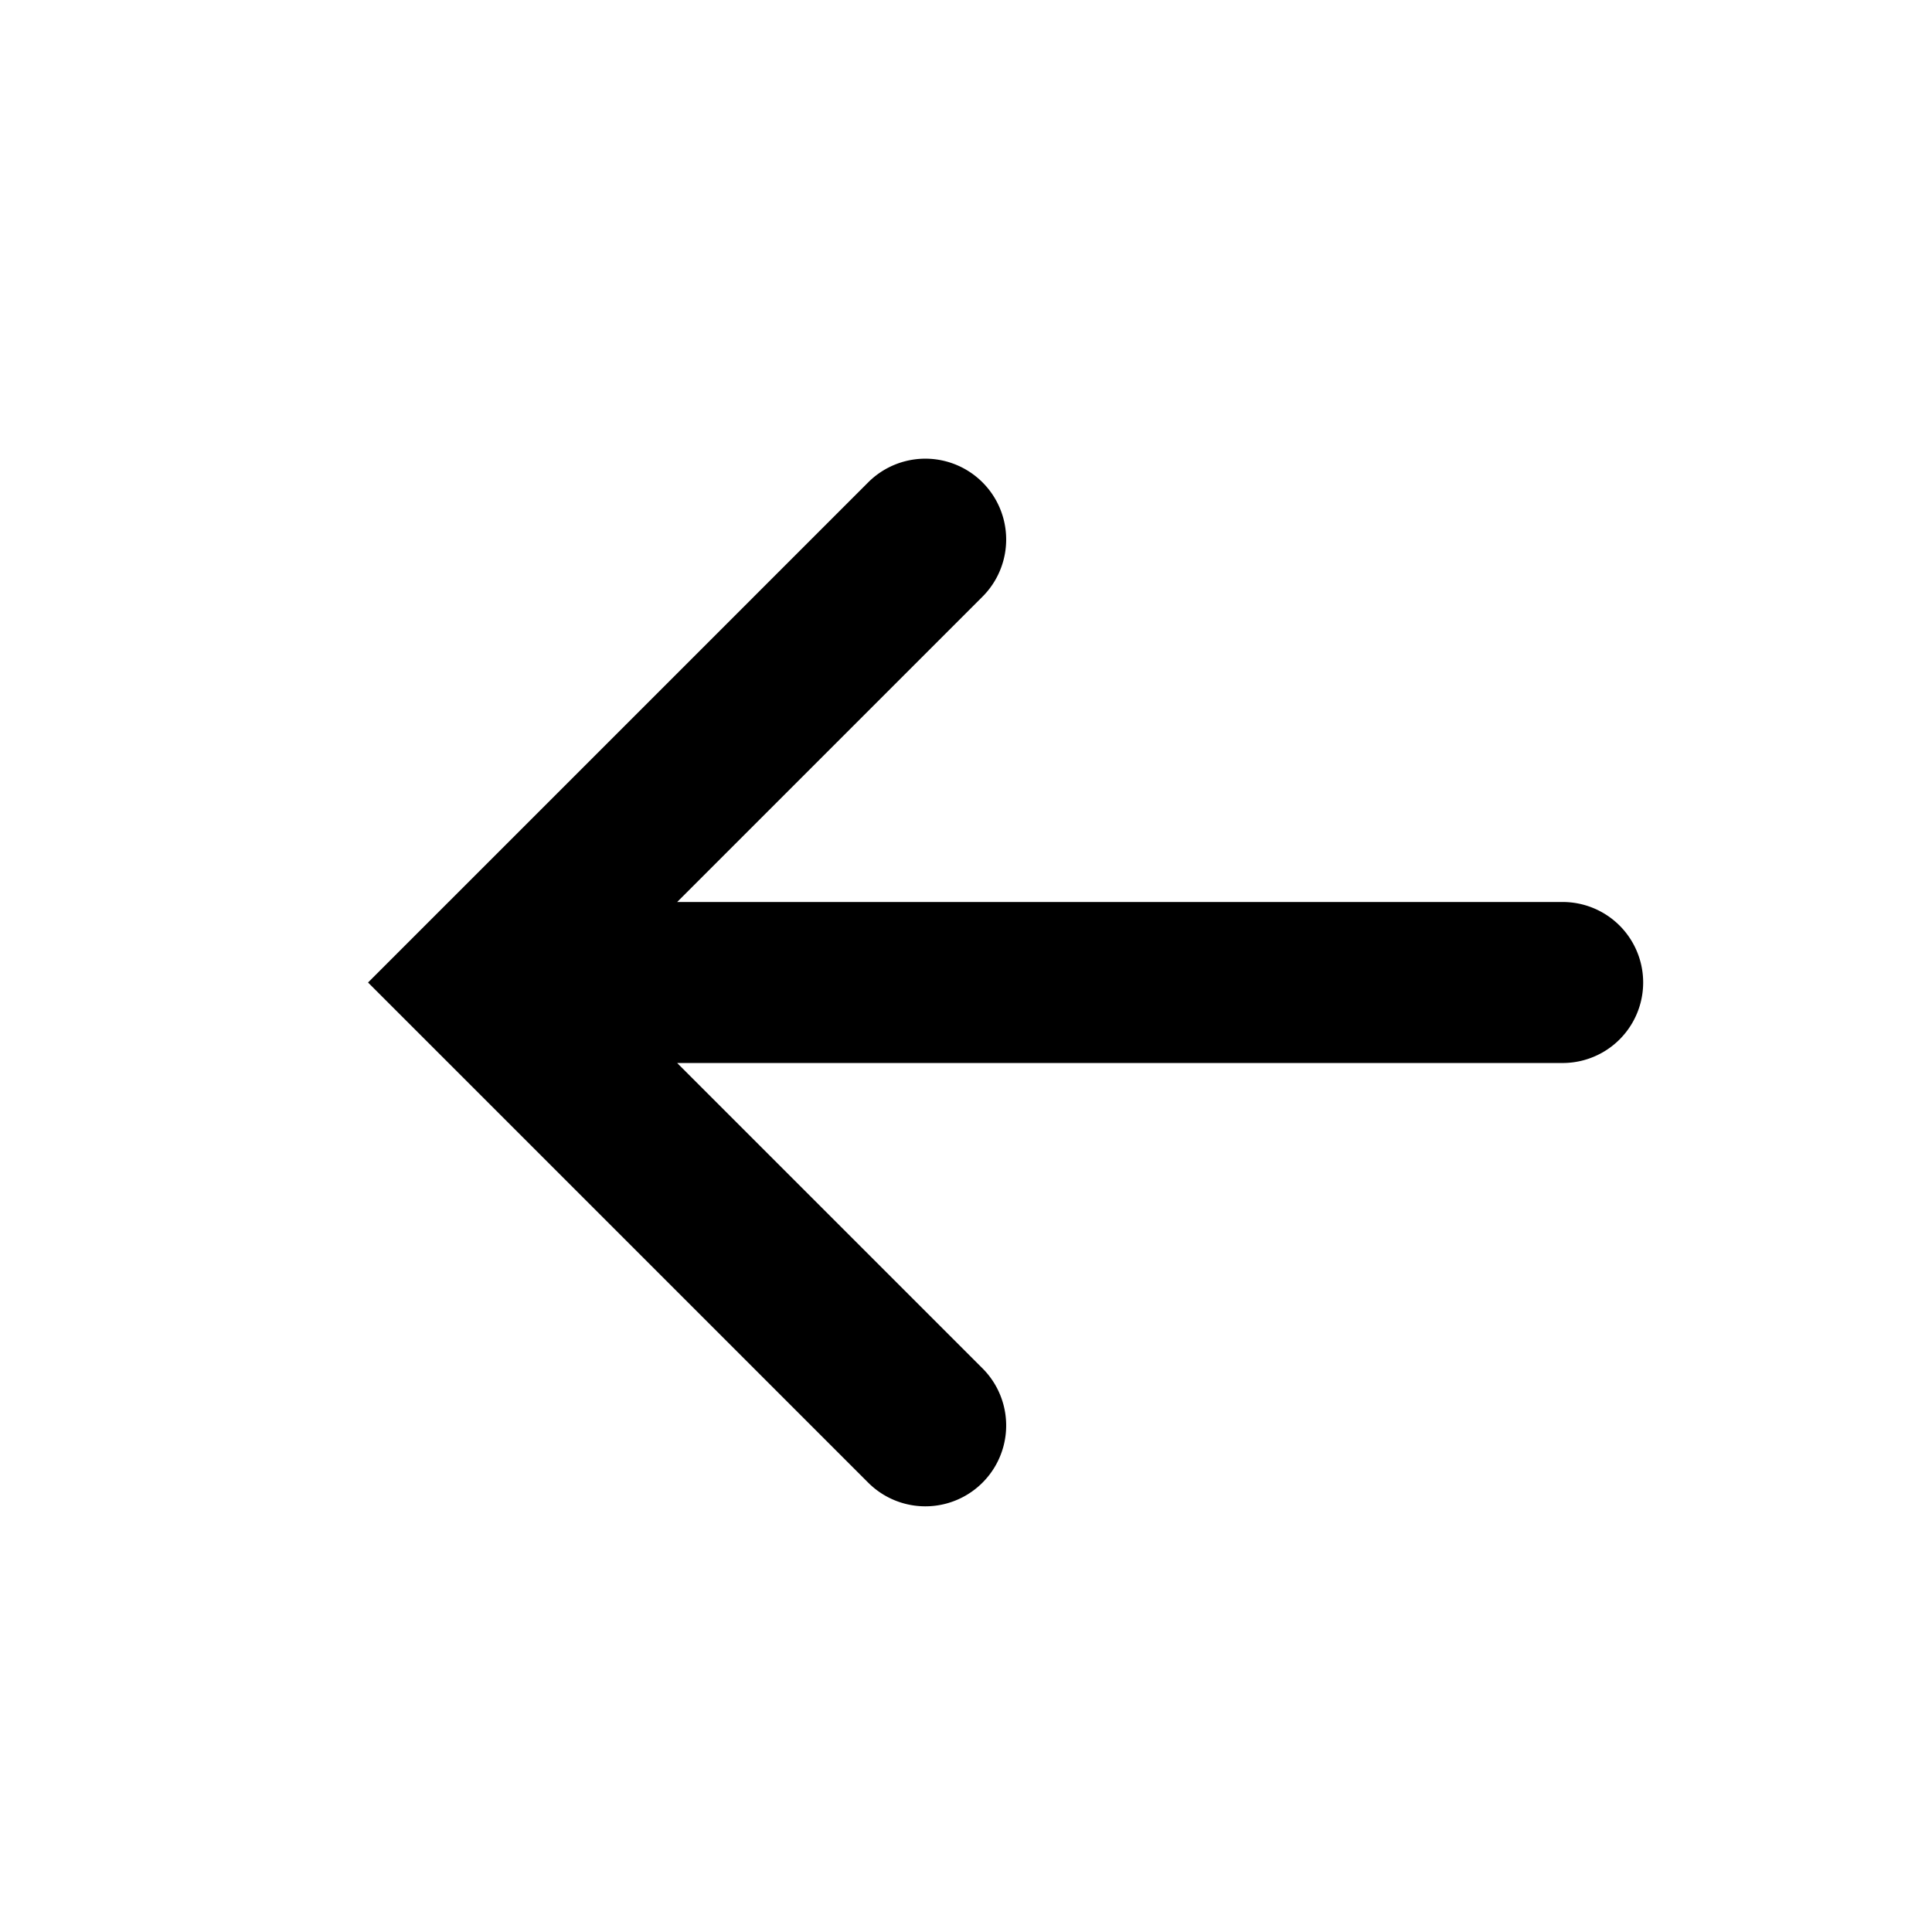
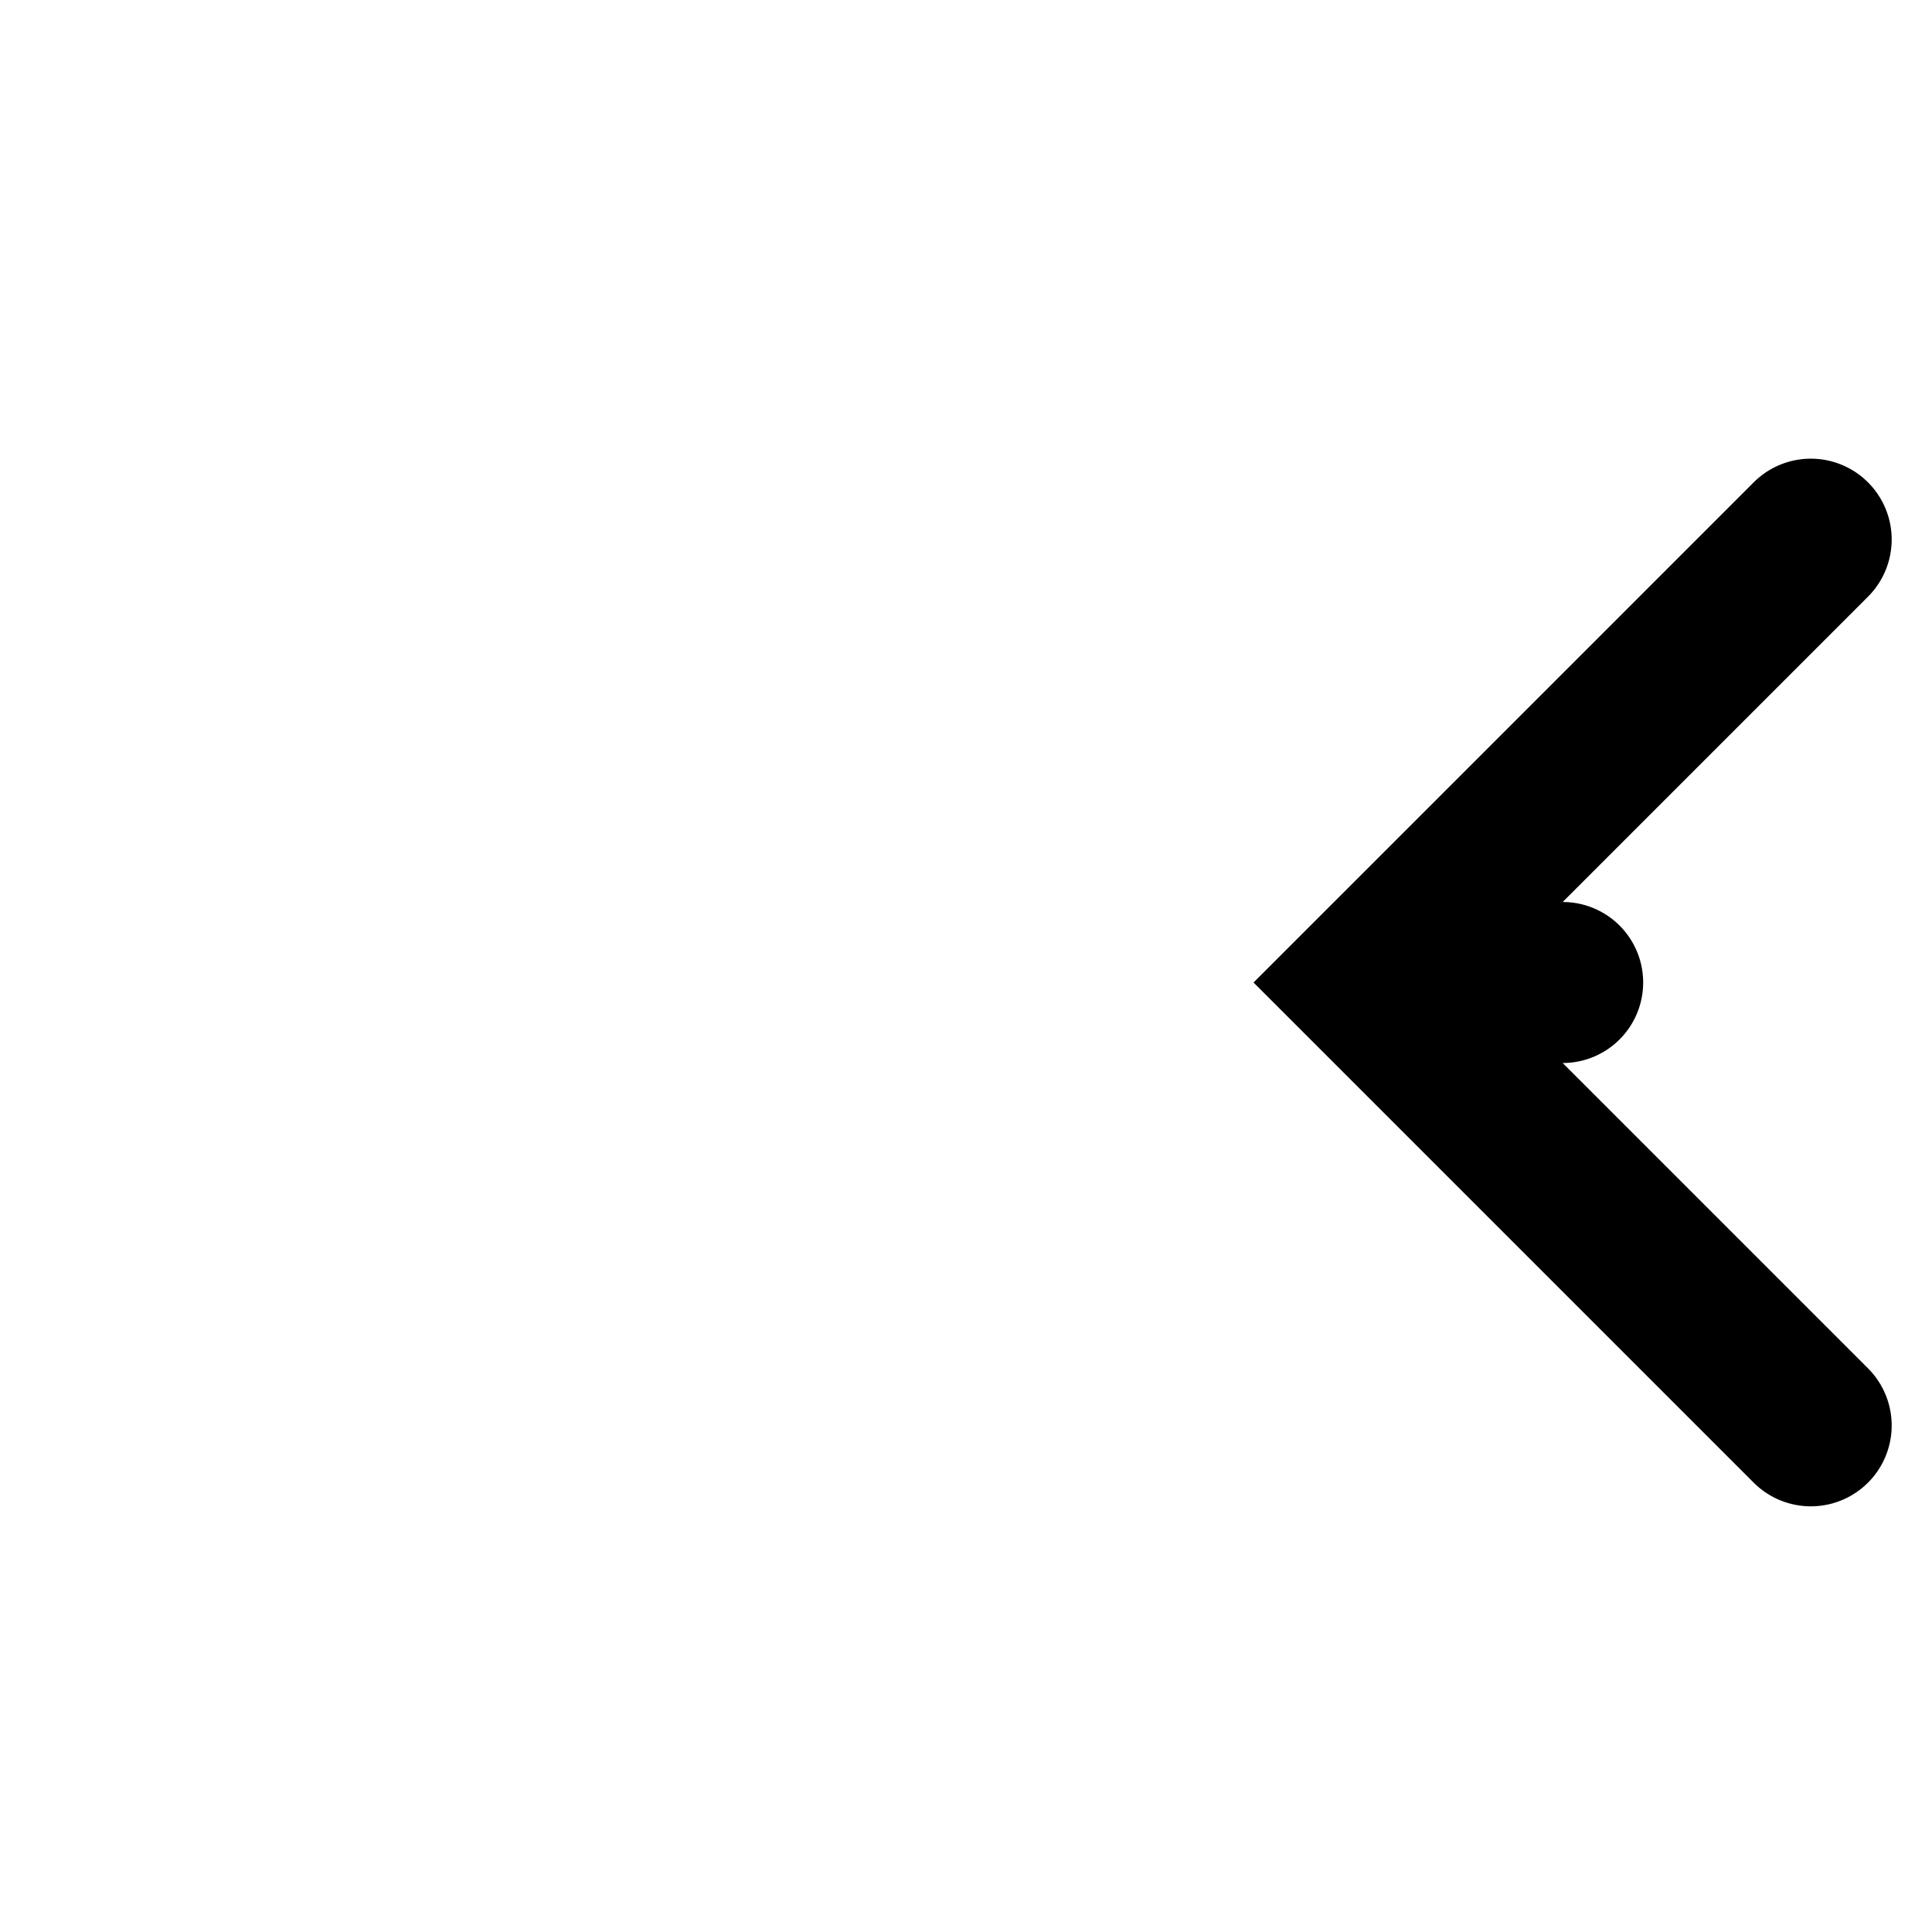
<svg xmlns="http://www.w3.org/2000/svg" width="24" height="24" fill="none">
-   <path d="M19.412 11.205a1 1 0 110 2h-11l3.793 3.793a1.004 1.004 0 01-1.42 1.42l-6.213-6.213 6.213-6.213a1.003 1.003 0 011.42 1.42l-3.793 3.793h11z" fill="#000" />
+   <path d="M19.412 11.205a1 1 0 110 2l3.793 3.793a1.004 1.004 0 01-1.42 1.42l-6.213-6.213 6.213-6.213a1.003 1.003 0 011.42 1.42l-3.793 3.793h11z" fill="#000" />
</svg>